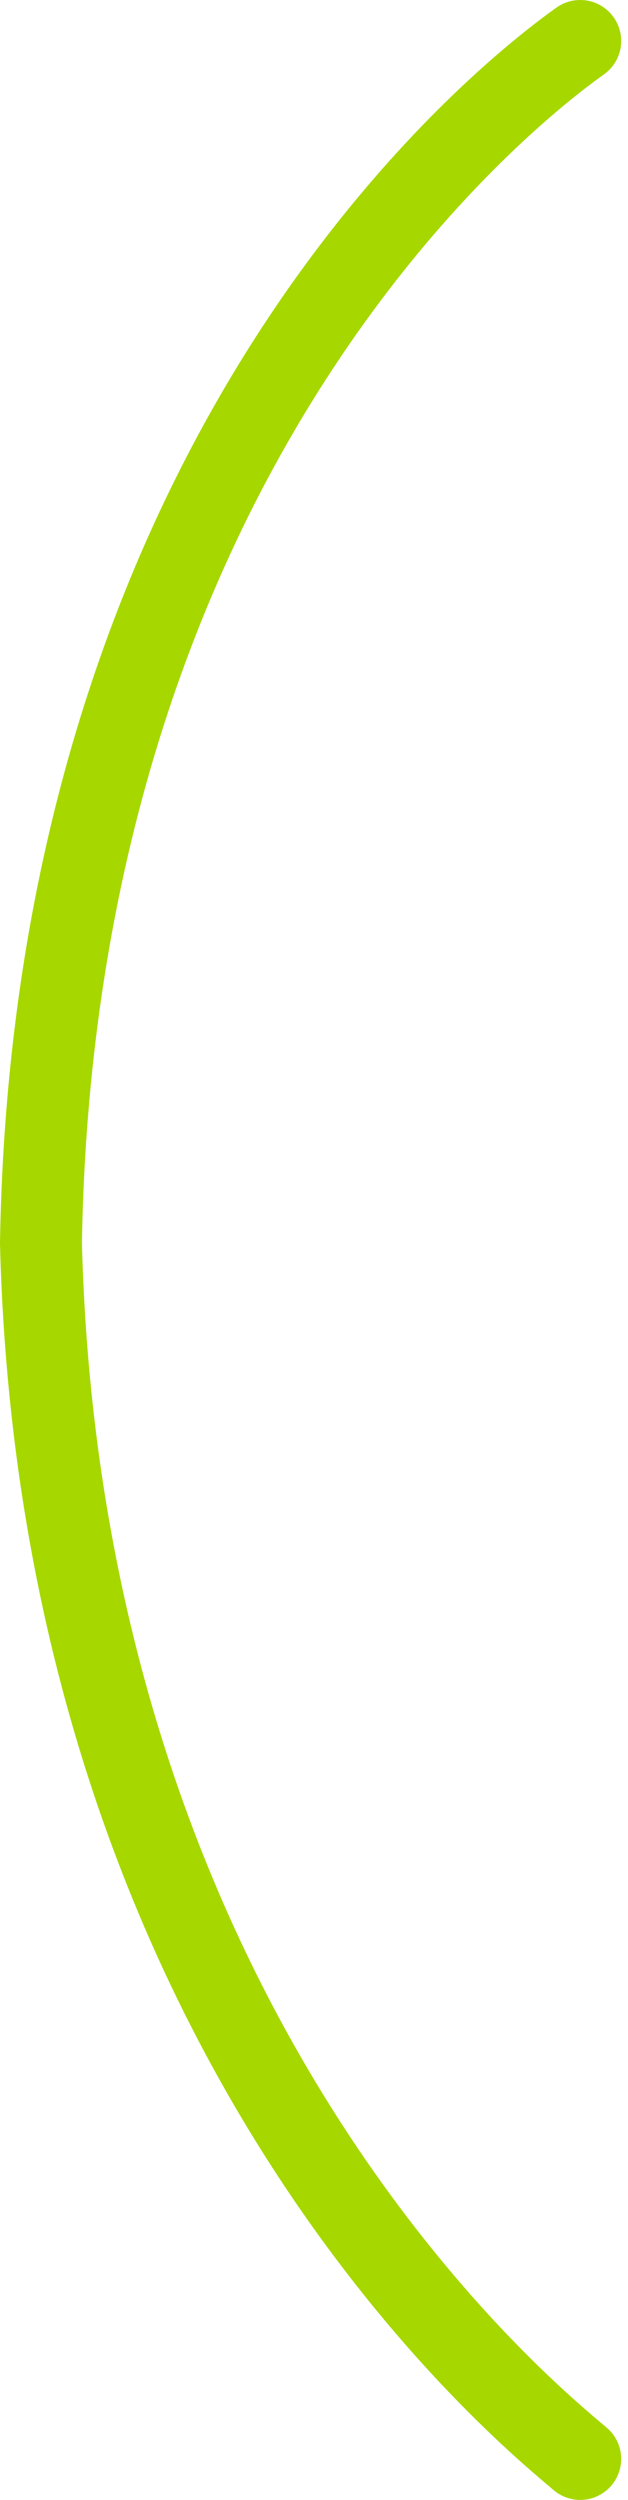
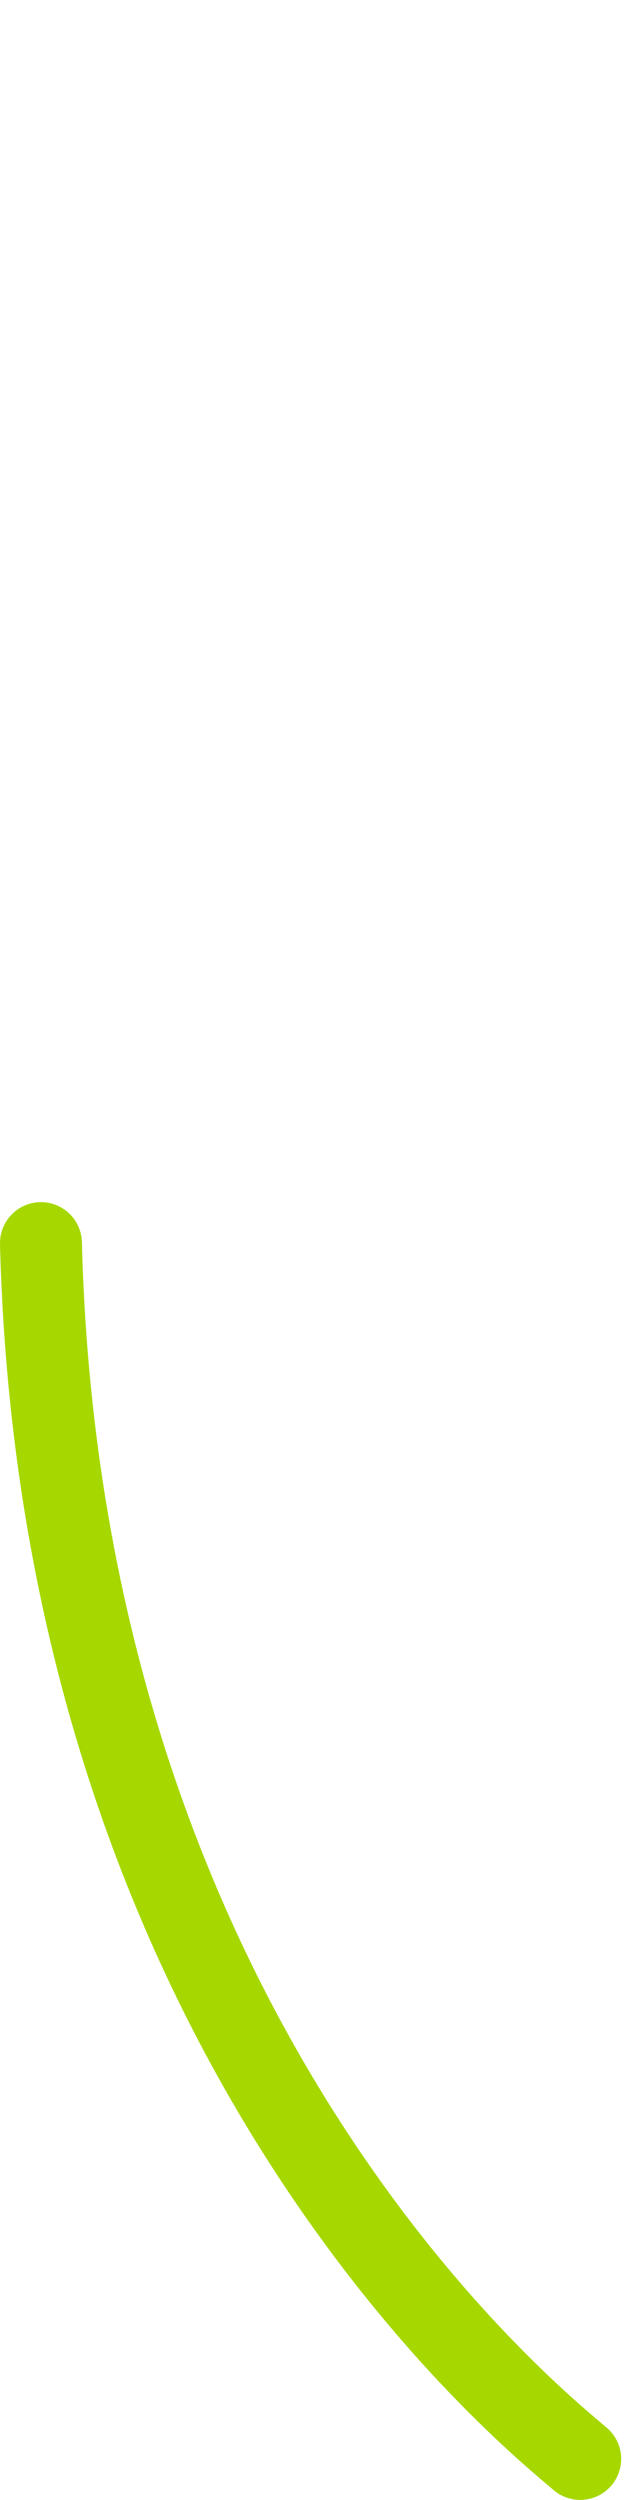
<svg xmlns="http://www.w3.org/2000/svg" width="46" height="183" viewBox="0 0 46 183" fill="none">
-   <path d="M42.5 180C39 177 4.5 149.5 3 91C4 31 39 5.5 42.5 3" stroke="#A6D800" stroke-width="6" stroke-linecap="round" />
+   <path d="M42.5 180C39 177 4.5 149.5 3 91" stroke="#A6D800" stroke-width="6" stroke-linecap="round" />
</svg>